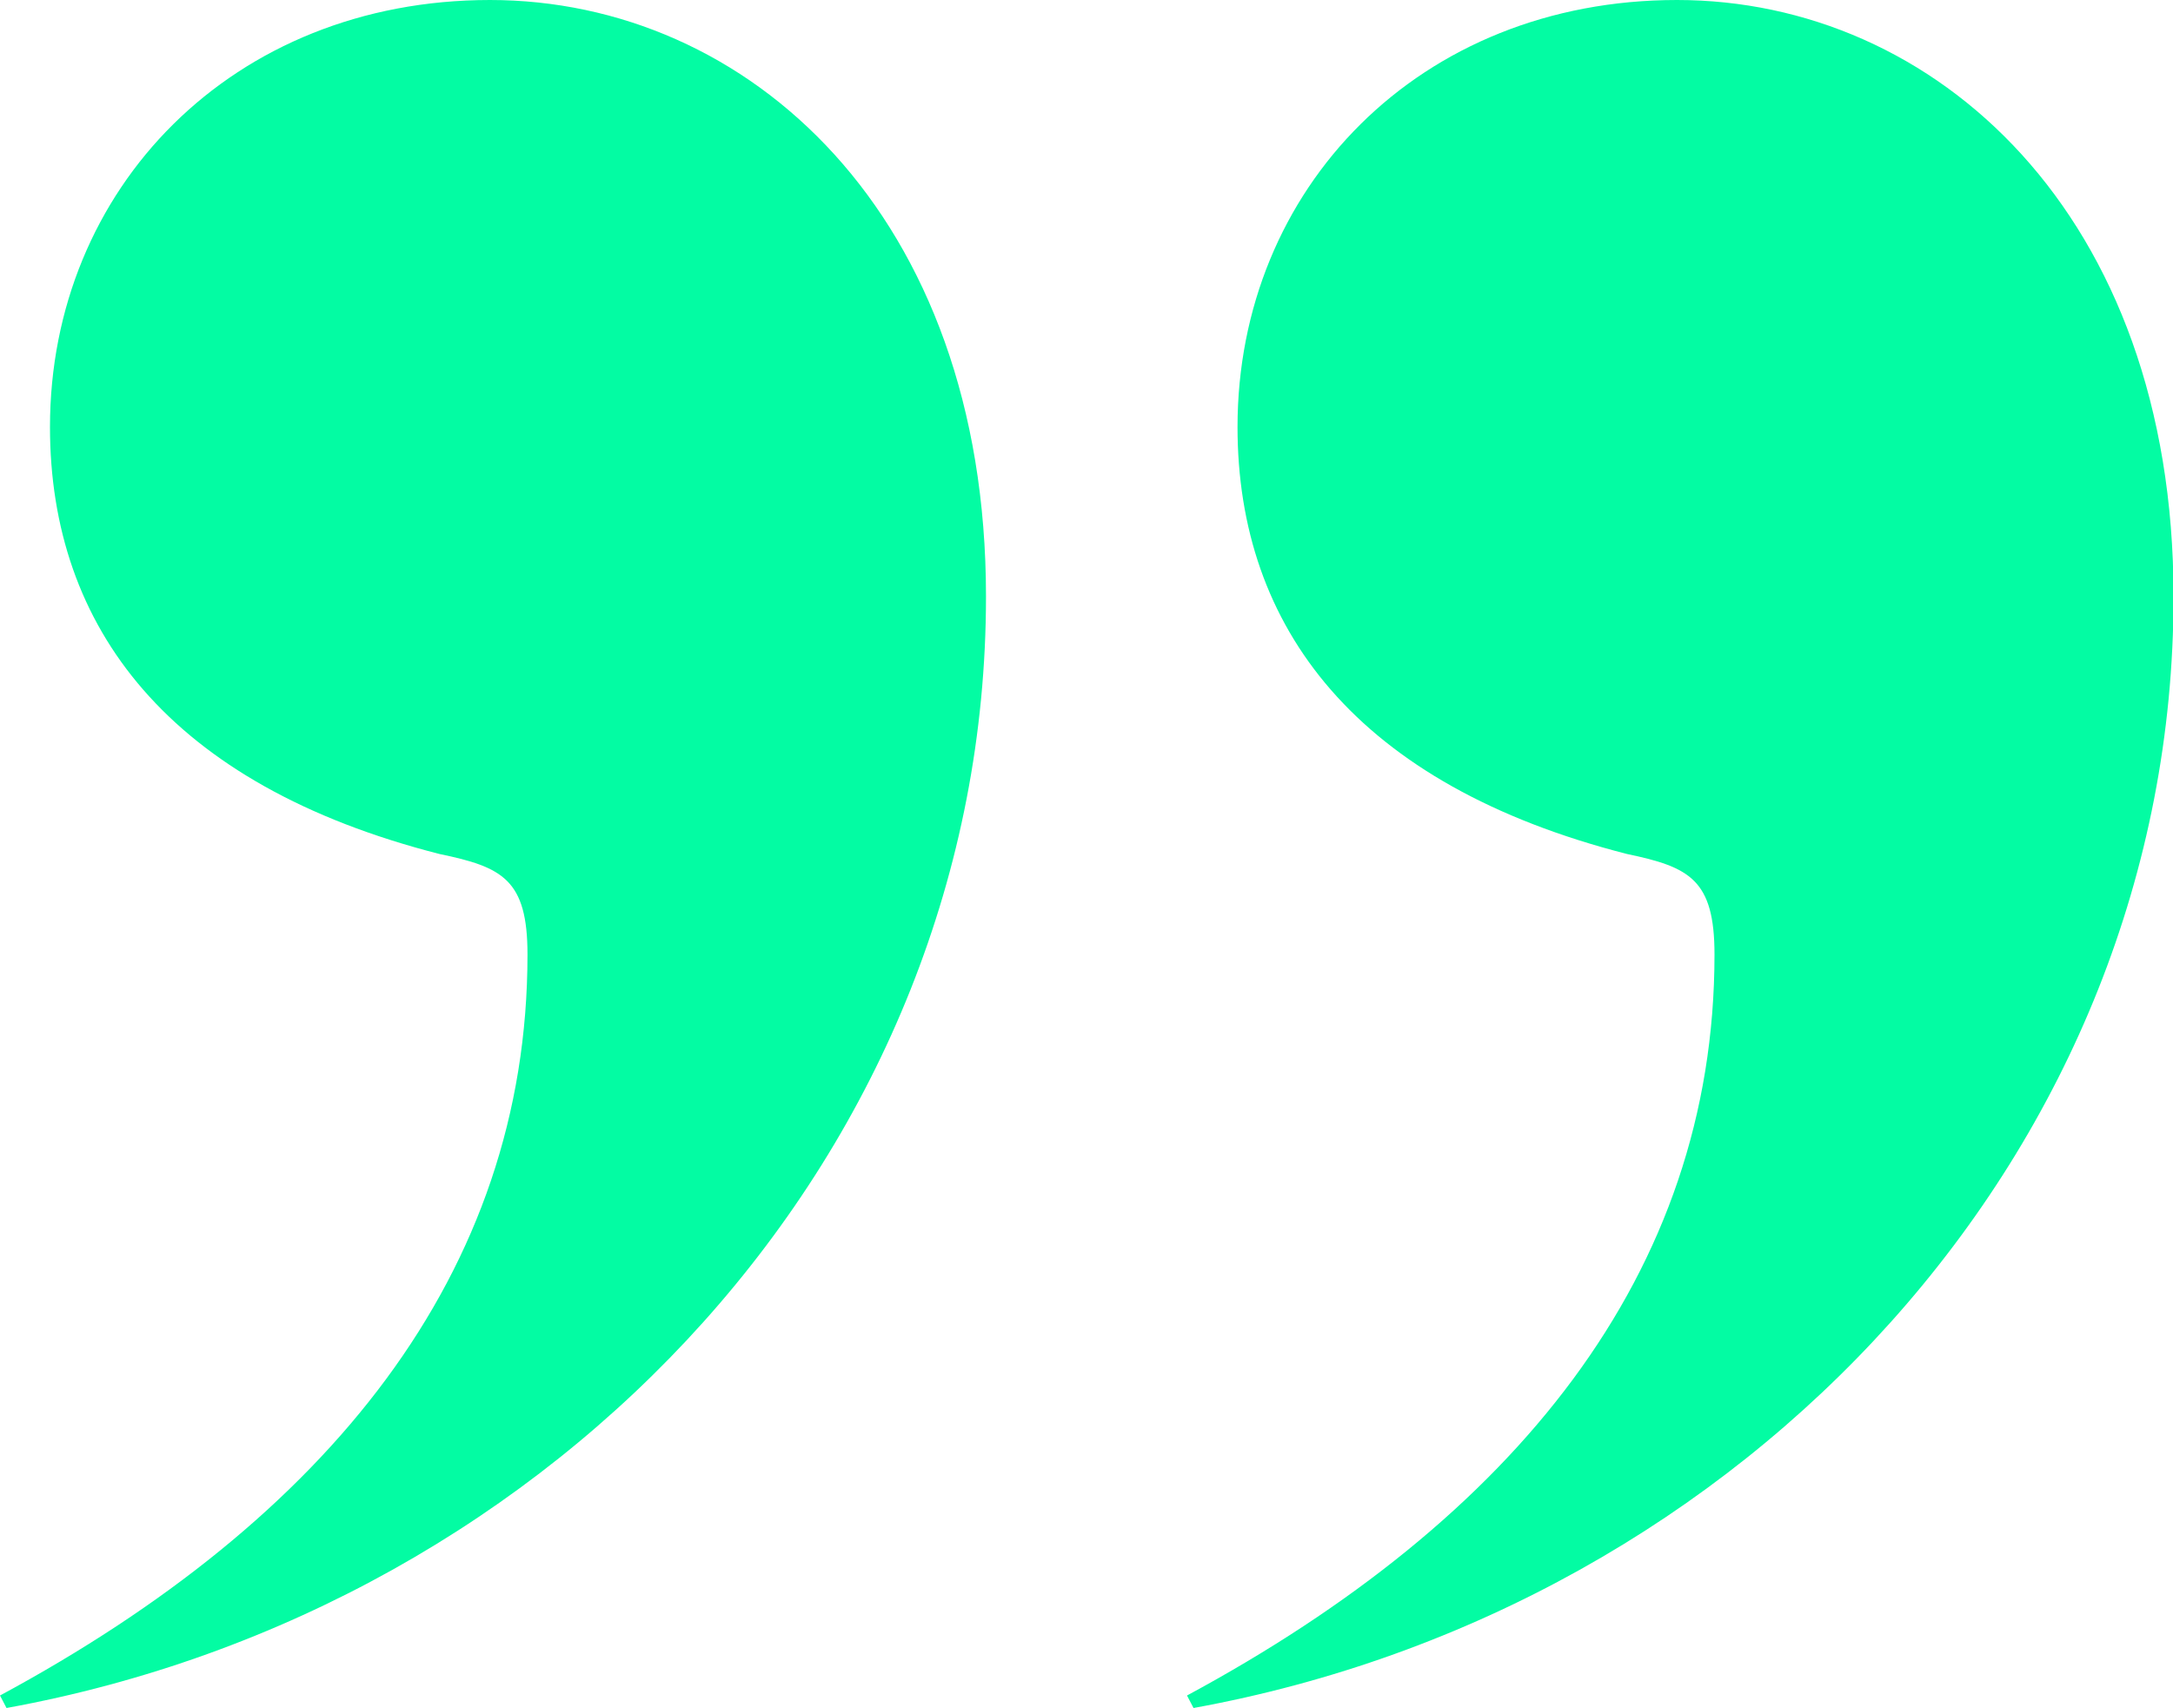
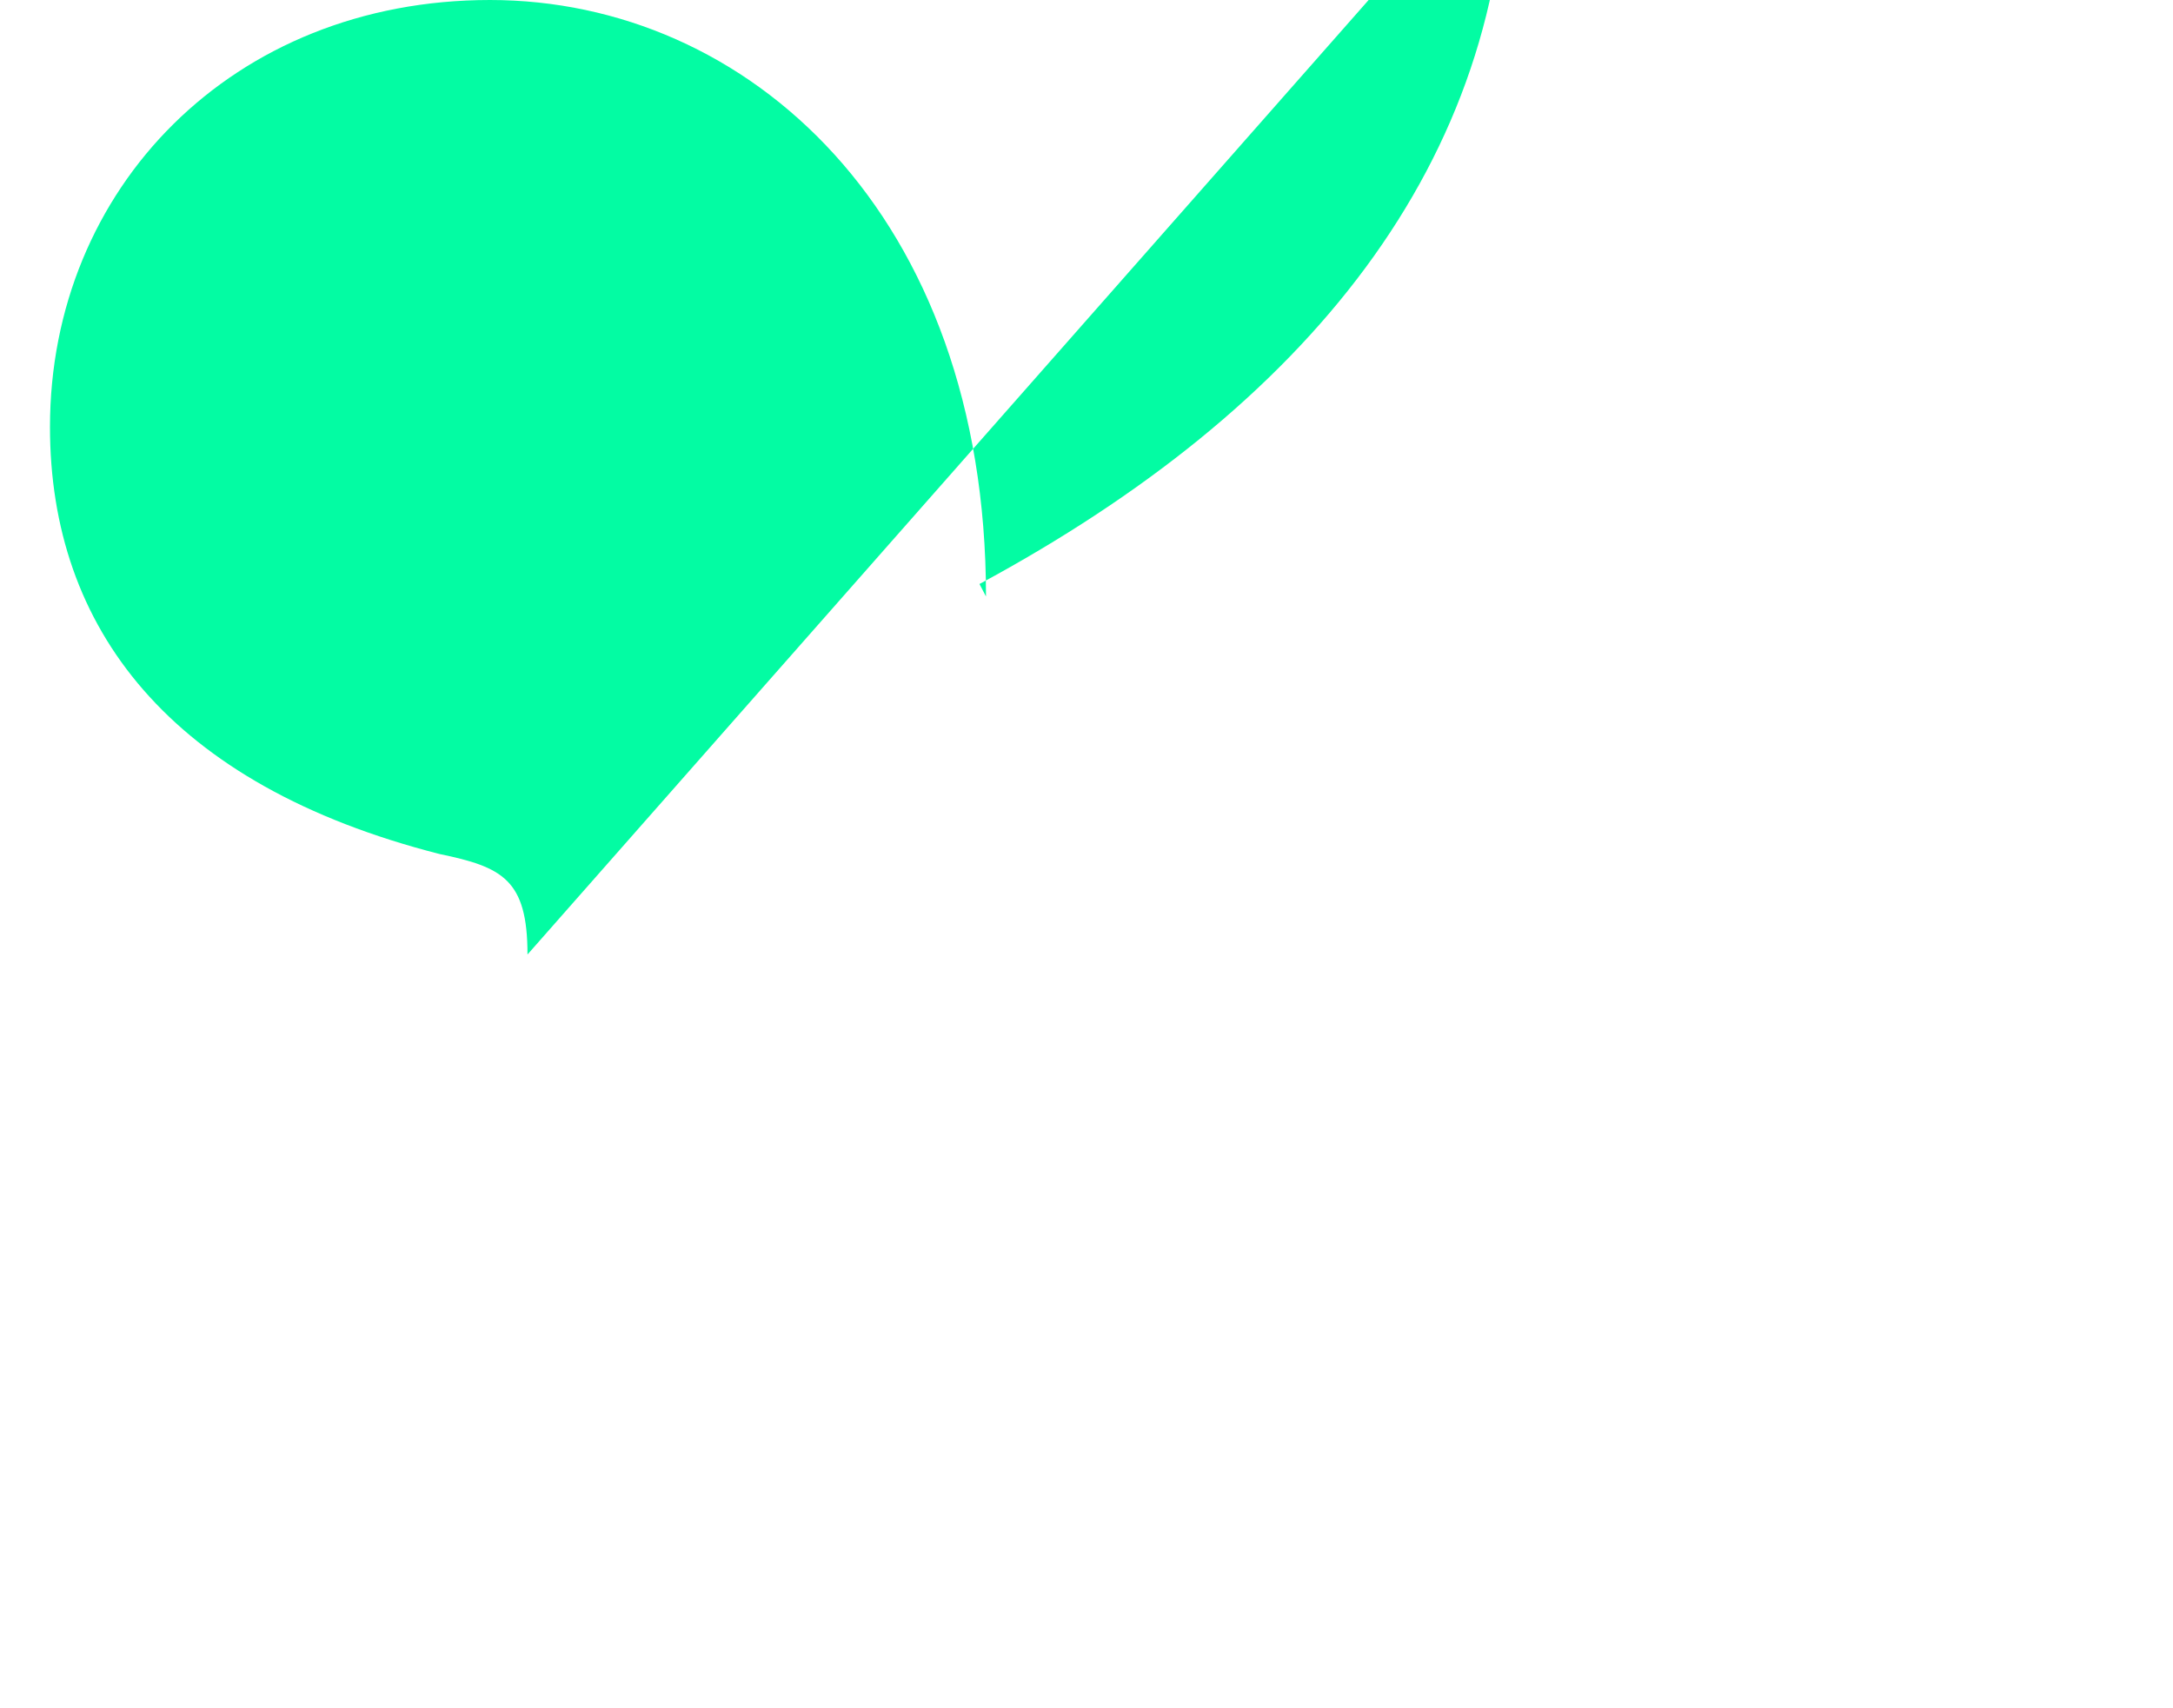
<svg xmlns="http://www.w3.org/2000/svg" id="quote" viewBox="0 0 40 31.44" width="40" height="31.44">
  <defs>
    <style>.green-123{fill:#03FCA3;}</style>
  </defs>
-   <path class="green-123" d="M9.71,17.57c0-1.38-.46-1.61-1.62-1.85C3.12,14.45,.92,11.56,.92,7.86,.92,3.47,4.28,0,9.02,0s9.13,3.93,9.13,10.98C18.15,21.16,10.29,29.59,.12,31.44l-.12-.23c6.01-3.24,9.71-7.75,9.71-13.64Z" />
-   <path class="green-123" d="M31.56,17.57c0-1.38-.46-1.61-1.61-1.85-4.97-1.27-7.17-4.16-7.17-7.86,0-4.39,3.35-7.86,8.09-7.86s9.14,3.93,9.14,10.98c0,10.18-7.86,18.61-18.04,20.46l-.12-.23c6.01-3.24,9.71-7.75,9.71-13.64Z" />
+   <path class="green-123" d="M9.71,17.57c0-1.38-.46-1.61-1.62-1.85C3.12,14.45,.92,11.56,.92,7.86,.92,3.47,4.28,0,9.02,0s9.13,3.93,9.13,10.98l-.12-.23c6.01-3.24,9.71-7.75,9.71-13.64Z" />
</svg>